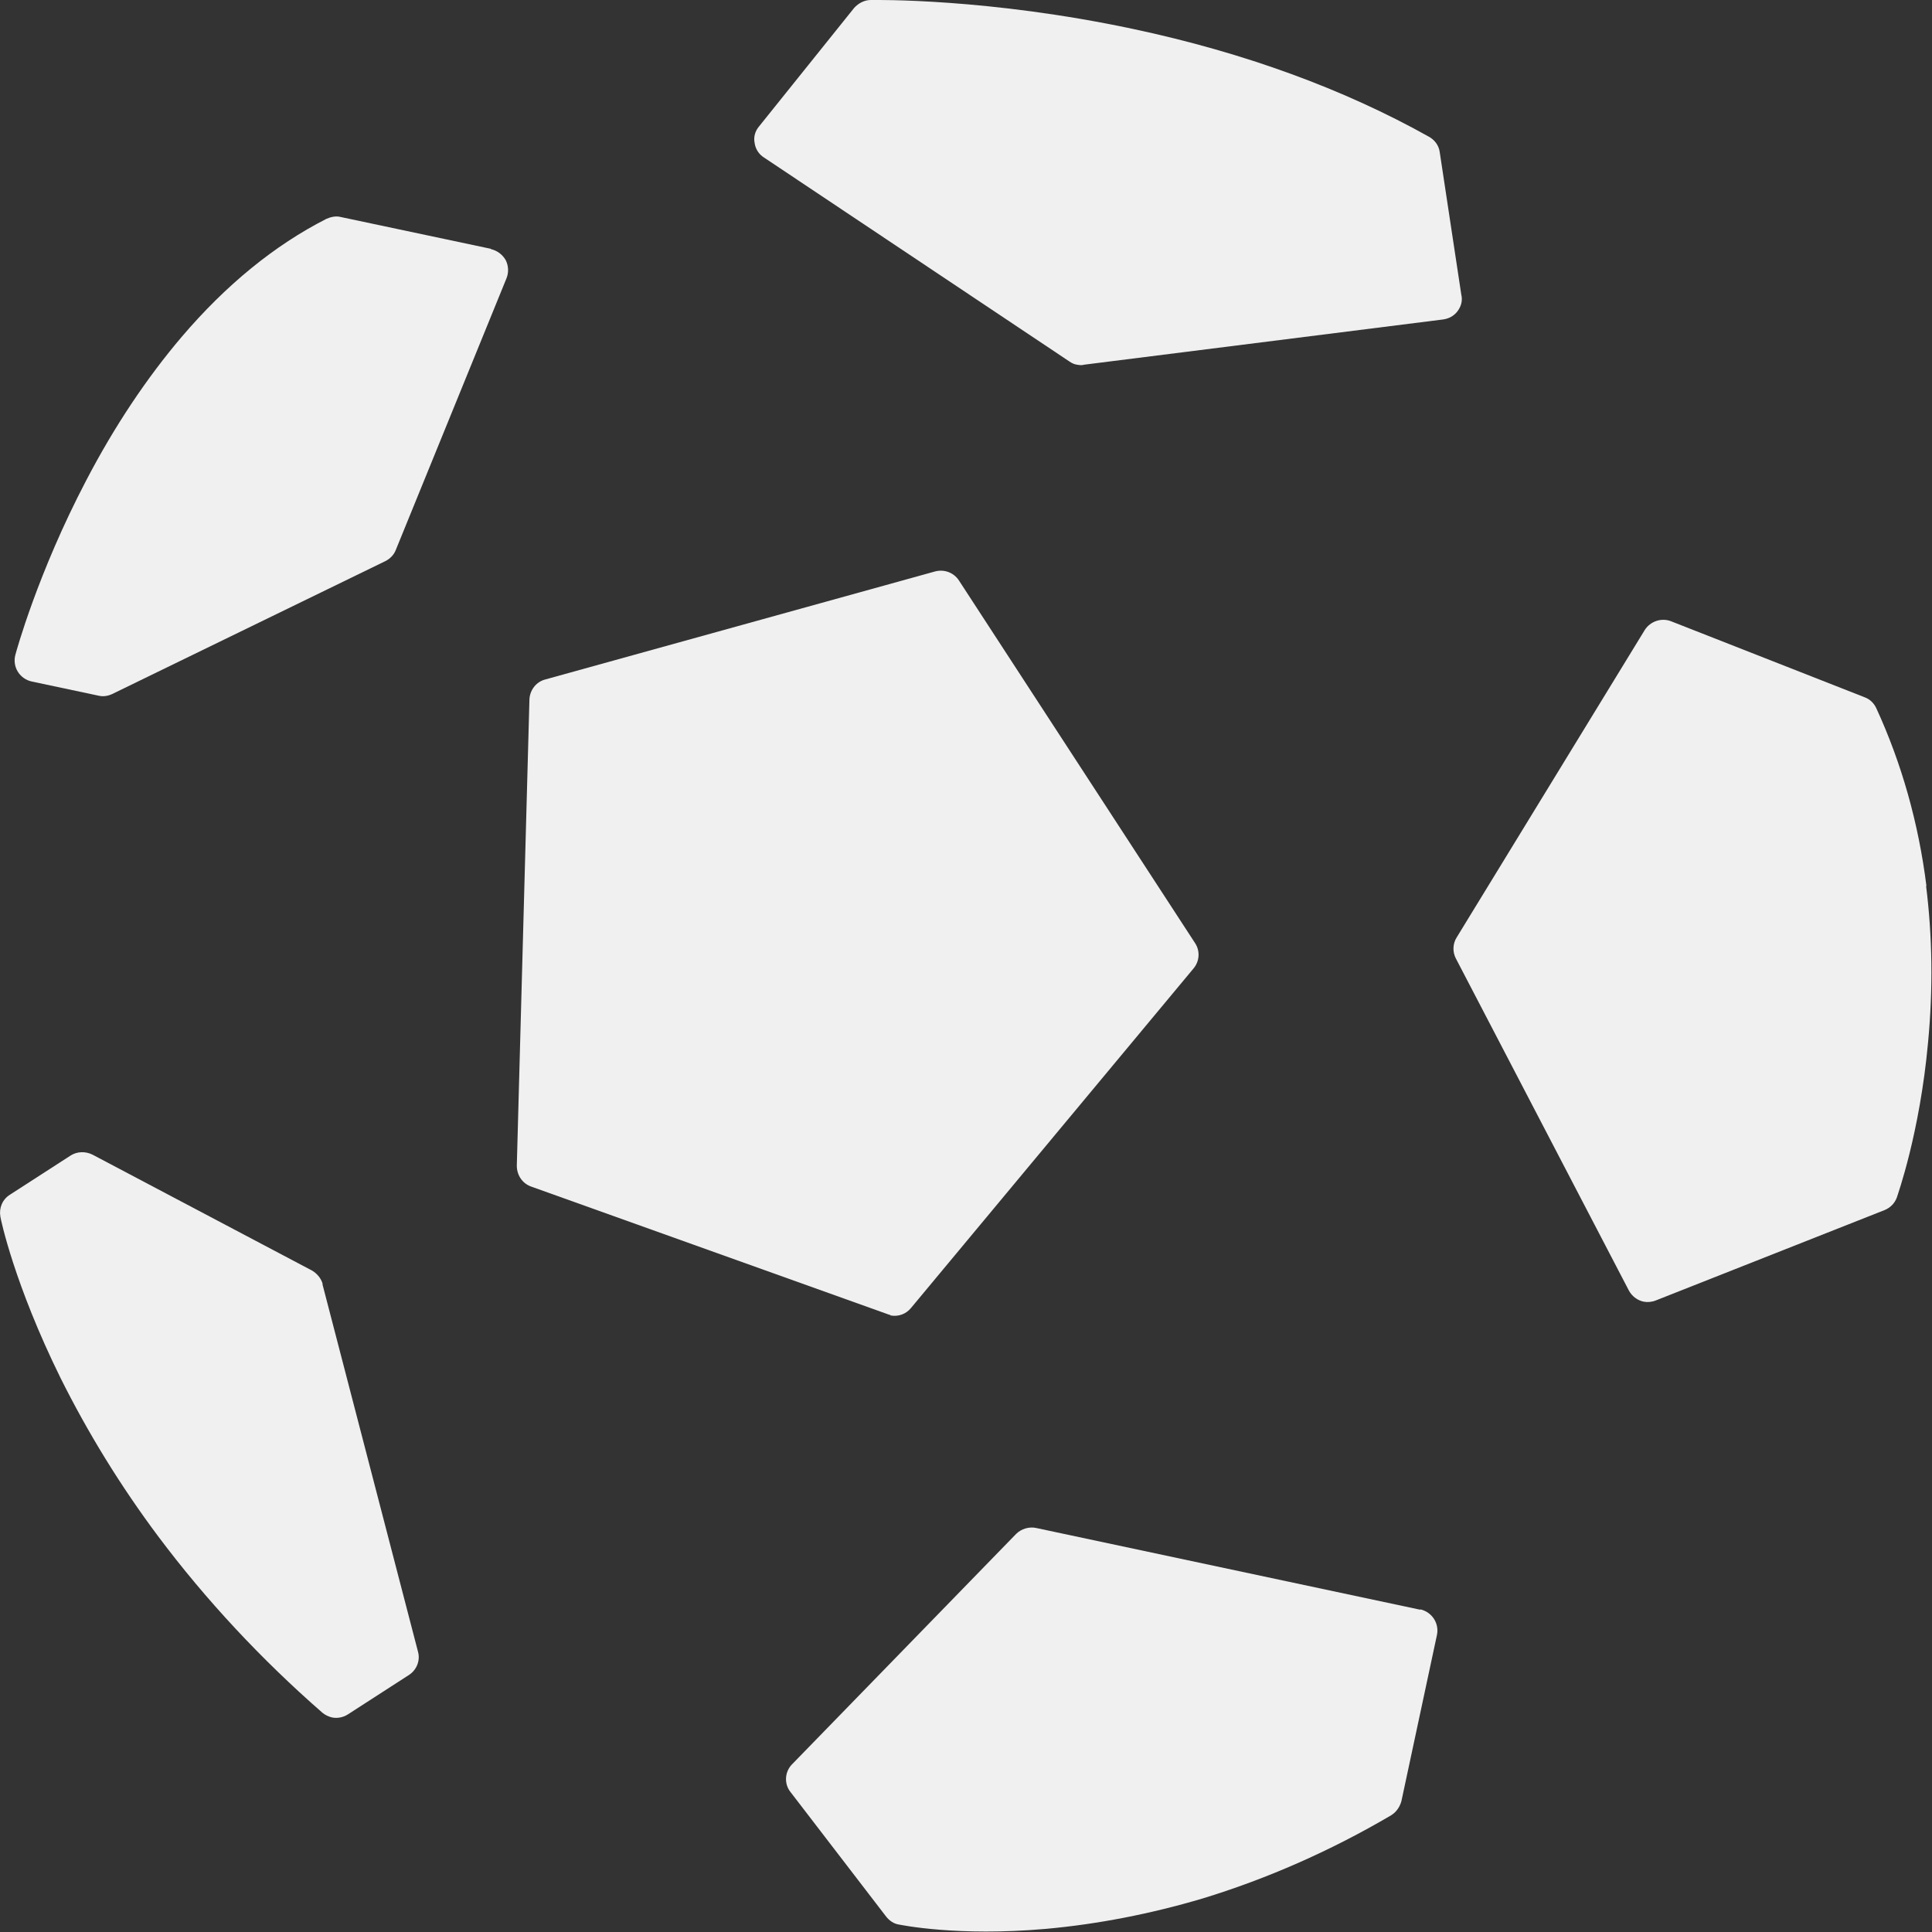
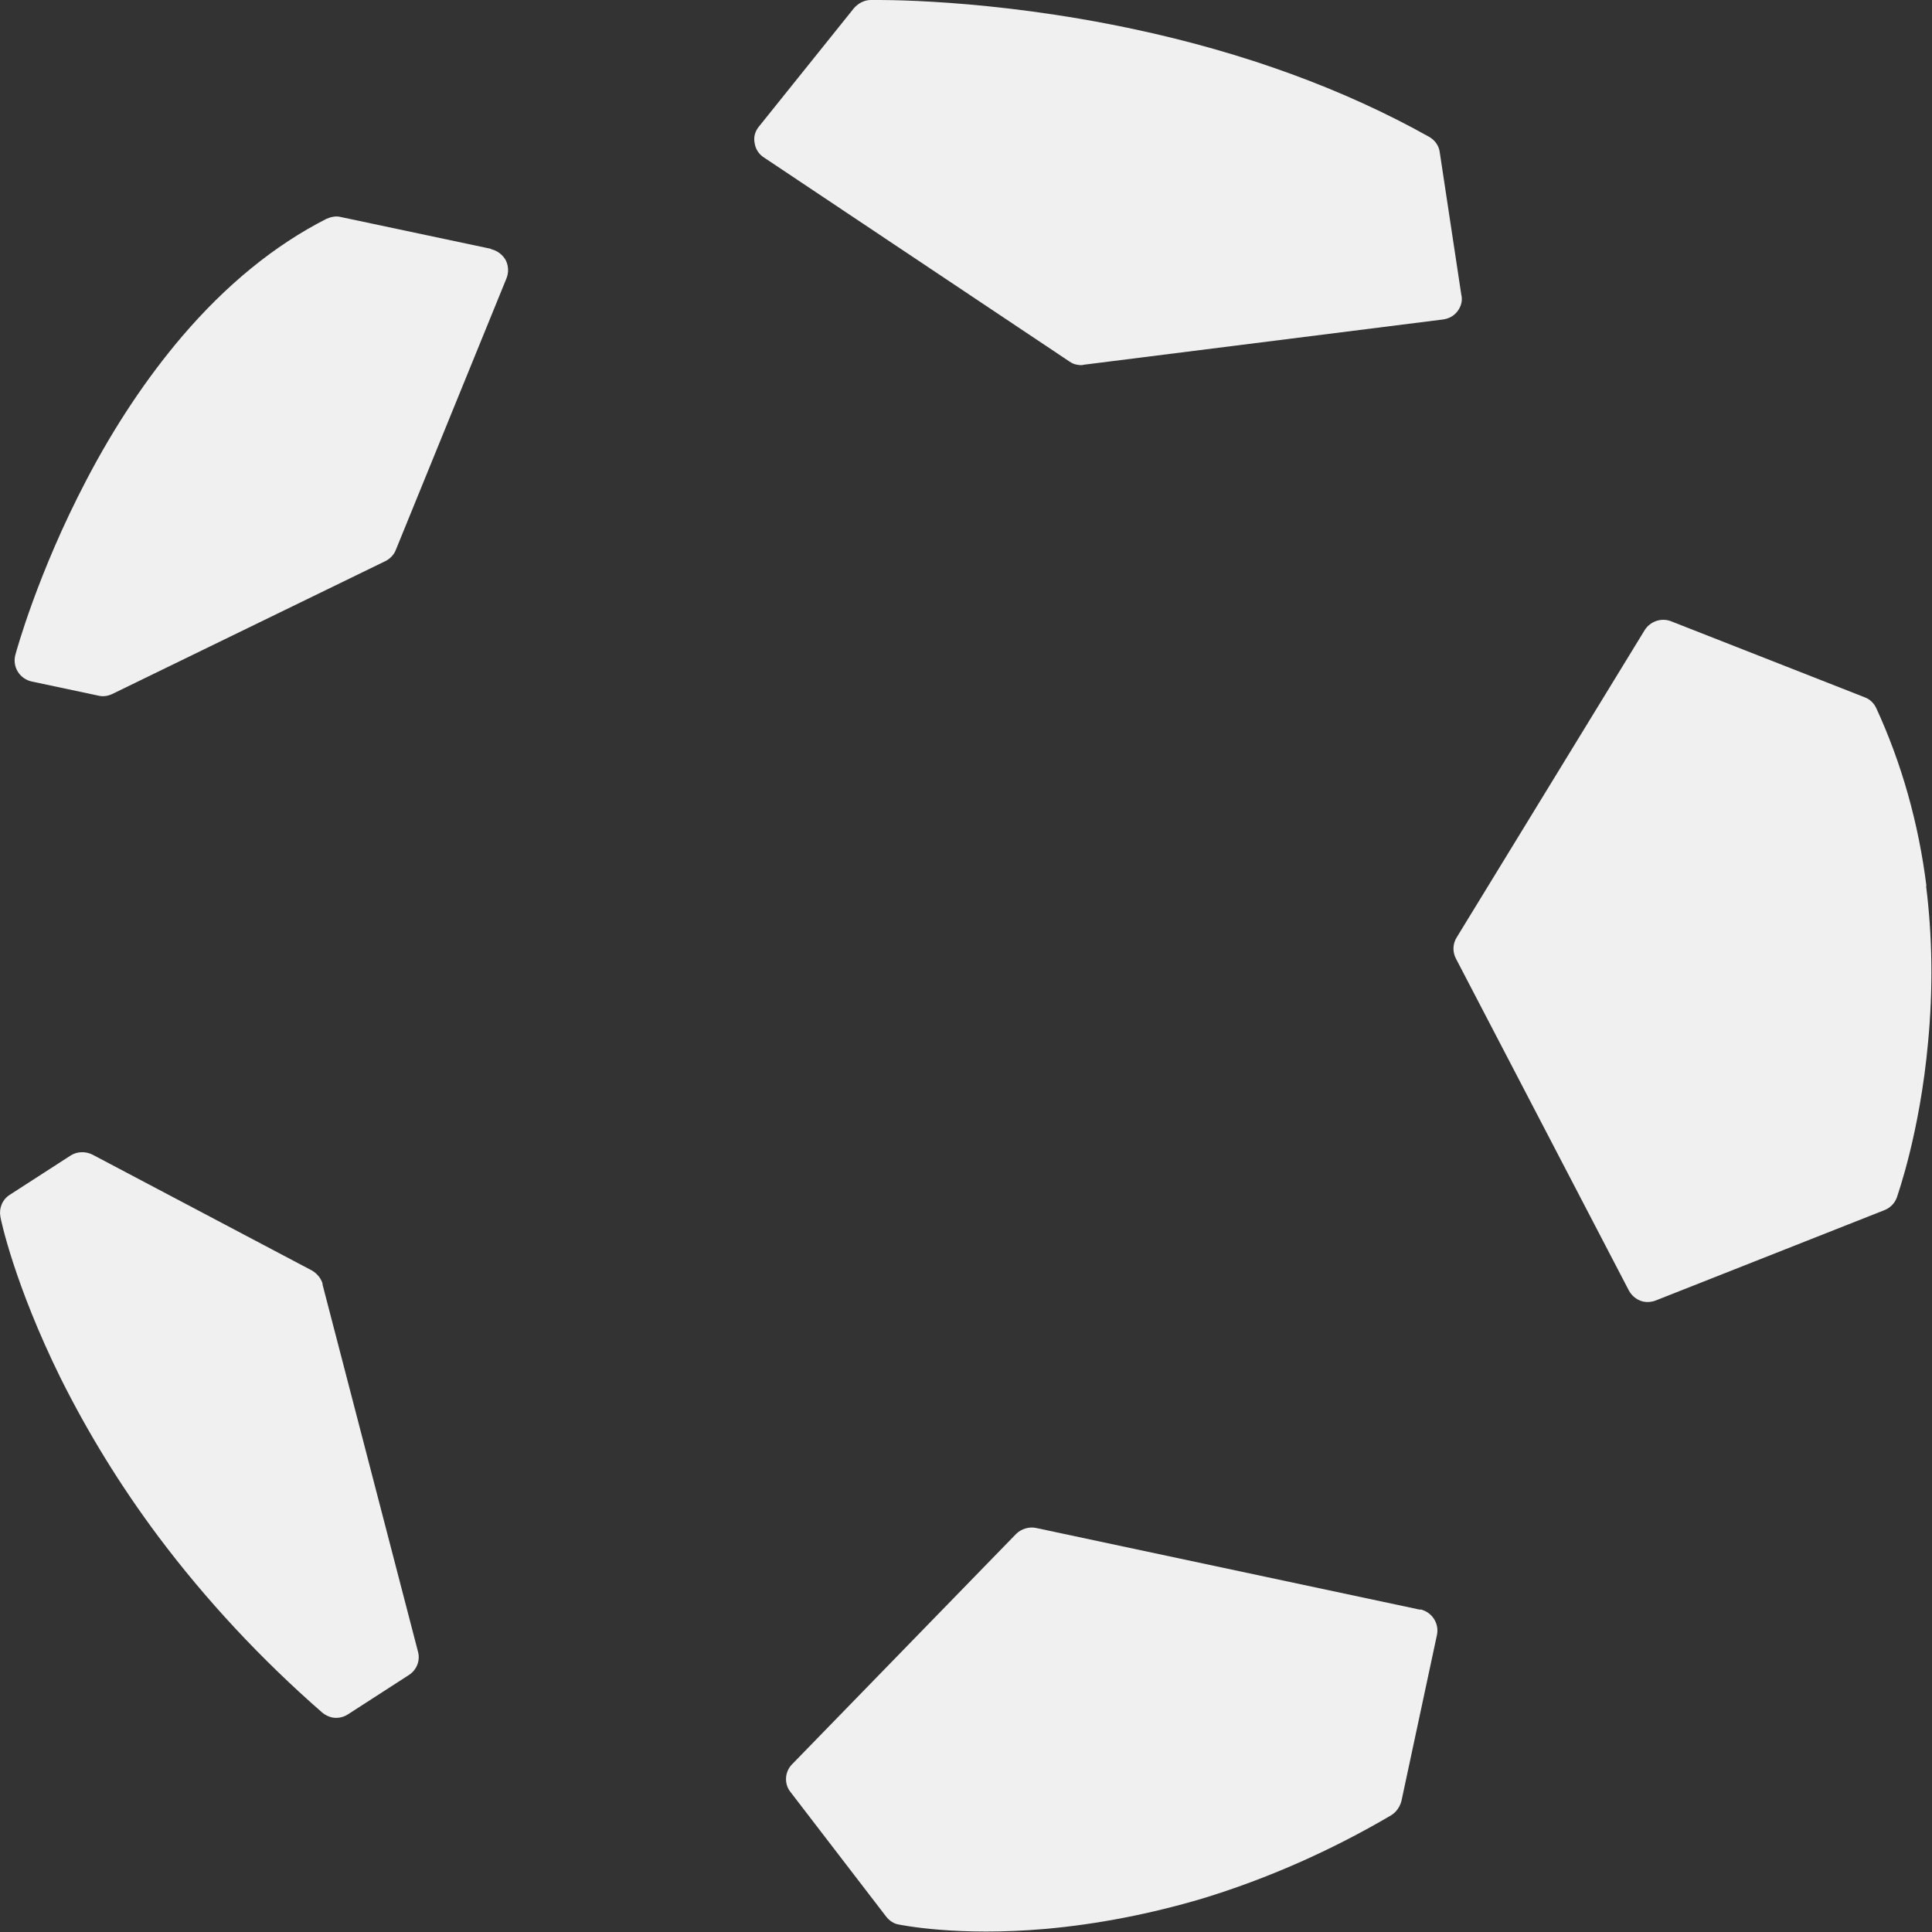
<svg xmlns="http://www.w3.org/2000/svg" fill="none" viewBox="0 0 30 30" height="30" width="30">
  <rect x="0" y="0" width="30" height="30" fill="#333333" stroke="none" />
  <g clip-path="url(#clip0_445_589)" id="Livello_1">
    <path fill="#F0F0F0" d="M22.693 4.589L22.356 2.362C22.343 2.258 22.276 2.172 22.19 2.124C20.871 1.385 19.325 0.818 17.601 0.451C15.337 -0.031 13.595 -0 13.521 -0C13.423 -0 13.331 0.049 13.264 0.122L11.785 1.965C11.724 2.038 11.699 2.13 11.718 2.221C11.73 2.313 11.785 2.398 11.865 2.447L16.607 5.614C16.644 5.639 16.681 5.657 16.724 5.663C16.761 5.669 16.797 5.675 16.834 5.663L22.405 4.961C22.497 4.949 22.577 4.906 22.632 4.833C22.687 4.76 22.712 4.674 22.693 4.583V4.589Z" id="Vector" />
    <path fill="#F0F0F0" d="M29.914 13.761C29.791 12.779 29.528 11.851 29.135 10.997C29.098 10.918 29.037 10.857 28.951 10.826L25.951 9.648C25.798 9.587 25.626 9.648 25.54 9.782L22.62 14.555C22.558 14.652 22.552 14.78 22.607 14.884L25.294 20.041C25.344 20.132 25.43 20.193 25.521 20.212C25.583 20.224 25.65 20.218 25.712 20.193L29.264 18.79C29.356 18.753 29.423 18.68 29.454 18.595C29.466 18.552 29.81 17.6 29.939 16.184C30.018 15.354 30.006 14.536 29.908 13.755L29.914 13.761Z" id="Vector_2" />
    <path fill="#F0F0F0" d="M22.055 24.996L16.092 23.727C15.982 23.702 15.859 23.739 15.779 23.818L12.301 27.394C12.184 27.51 12.172 27.7 12.276 27.828L13.761 29.762C13.81 29.823 13.877 29.872 13.957 29.884C13.994 29.89 14.865 30.073 16.245 29.951C17.049 29.878 17.865 29.719 18.669 29.481C19.669 29.176 20.657 28.743 21.601 28.188C21.681 28.139 21.736 28.059 21.761 27.968L22.313 25.387C22.35 25.21 22.239 25.033 22.055 24.99V24.996Z" id="Vector_3" />
    <path fill="#F0F0F0" d="M5.012 19.943C4.988 19.852 4.926 19.778 4.847 19.73L1.436 17.929C1.325 17.874 1.196 17.88 1.098 17.942L0.153 18.552C0.037 18.625 -0.018 18.759 0.006 18.893C0.012 18.936 0.221 19.937 0.939 21.395C1.362 22.244 1.871 23.074 2.46 23.861C3.196 24.843 4.055 25.765 5.006 26.595C5.049 26.631 5.104 26.656 5.153 26.668C5.239 26.686 5.331 26.668 5.405 26.619L6.35 26.009C6.472 25.93 6.528 25.783 6.491 25.649L5.006 19.937L5.012 19.943Z" id="Vector_4" />
    <path fill="#F0F0F0" d="M7.62 3.863L5.288 3.369C5.215 3.35 5.135 3.369 5.067 3.399C4.264 3.808 3.509 4.424 2.822 5.23C2.282 5.865 1.779 6.615 1.337 7.463C0.583 8.904 0.252 10.118 0.239 10.167C0.215 10.252 0.227 10.35 0.276 10.429C0.325 10.509 0.405 10.563 0.491 10.582L1.528 10.802C1.601 10.82 1.675 10.808 1.742 10.777L5.982 8.714C6.055 8.678 6.117 8.617 6.147 8.537L7.865 4.321C7.902 4.229 7.896 4.125 7.853 4.04C7.804 3.954 7.724 3.893 7.626 3.869L7.62 3.863Z" id="Vector_5" />
-     <path fill="#F0F0F0" d="M13.822 20.425C13.945 20.45 14.068 20.407 14.147 20.309L18.534 15.037C18.626 14.927 18.638 14.768 18.558 14.646L14.89 9.013C14.81 8.891 14.663 8.836 14.521 8.873L8.466 10.551C8.325 10.588 8.227 10.716 8.221 10.862L8.025 18.1C8.025 18.247 8.11 18.375 8.245 18.424L13.785 20.407C13.785 20.407 13.816 20.419 13.828 20.419L13.822 20.425Z" id="Vector_6" />
  </g>
  <defs>
    <clipPath id="clip0_445_589">
      <rect fill="white" height="30" width="30" />
    </clipPath>
  </defs>
</svg>